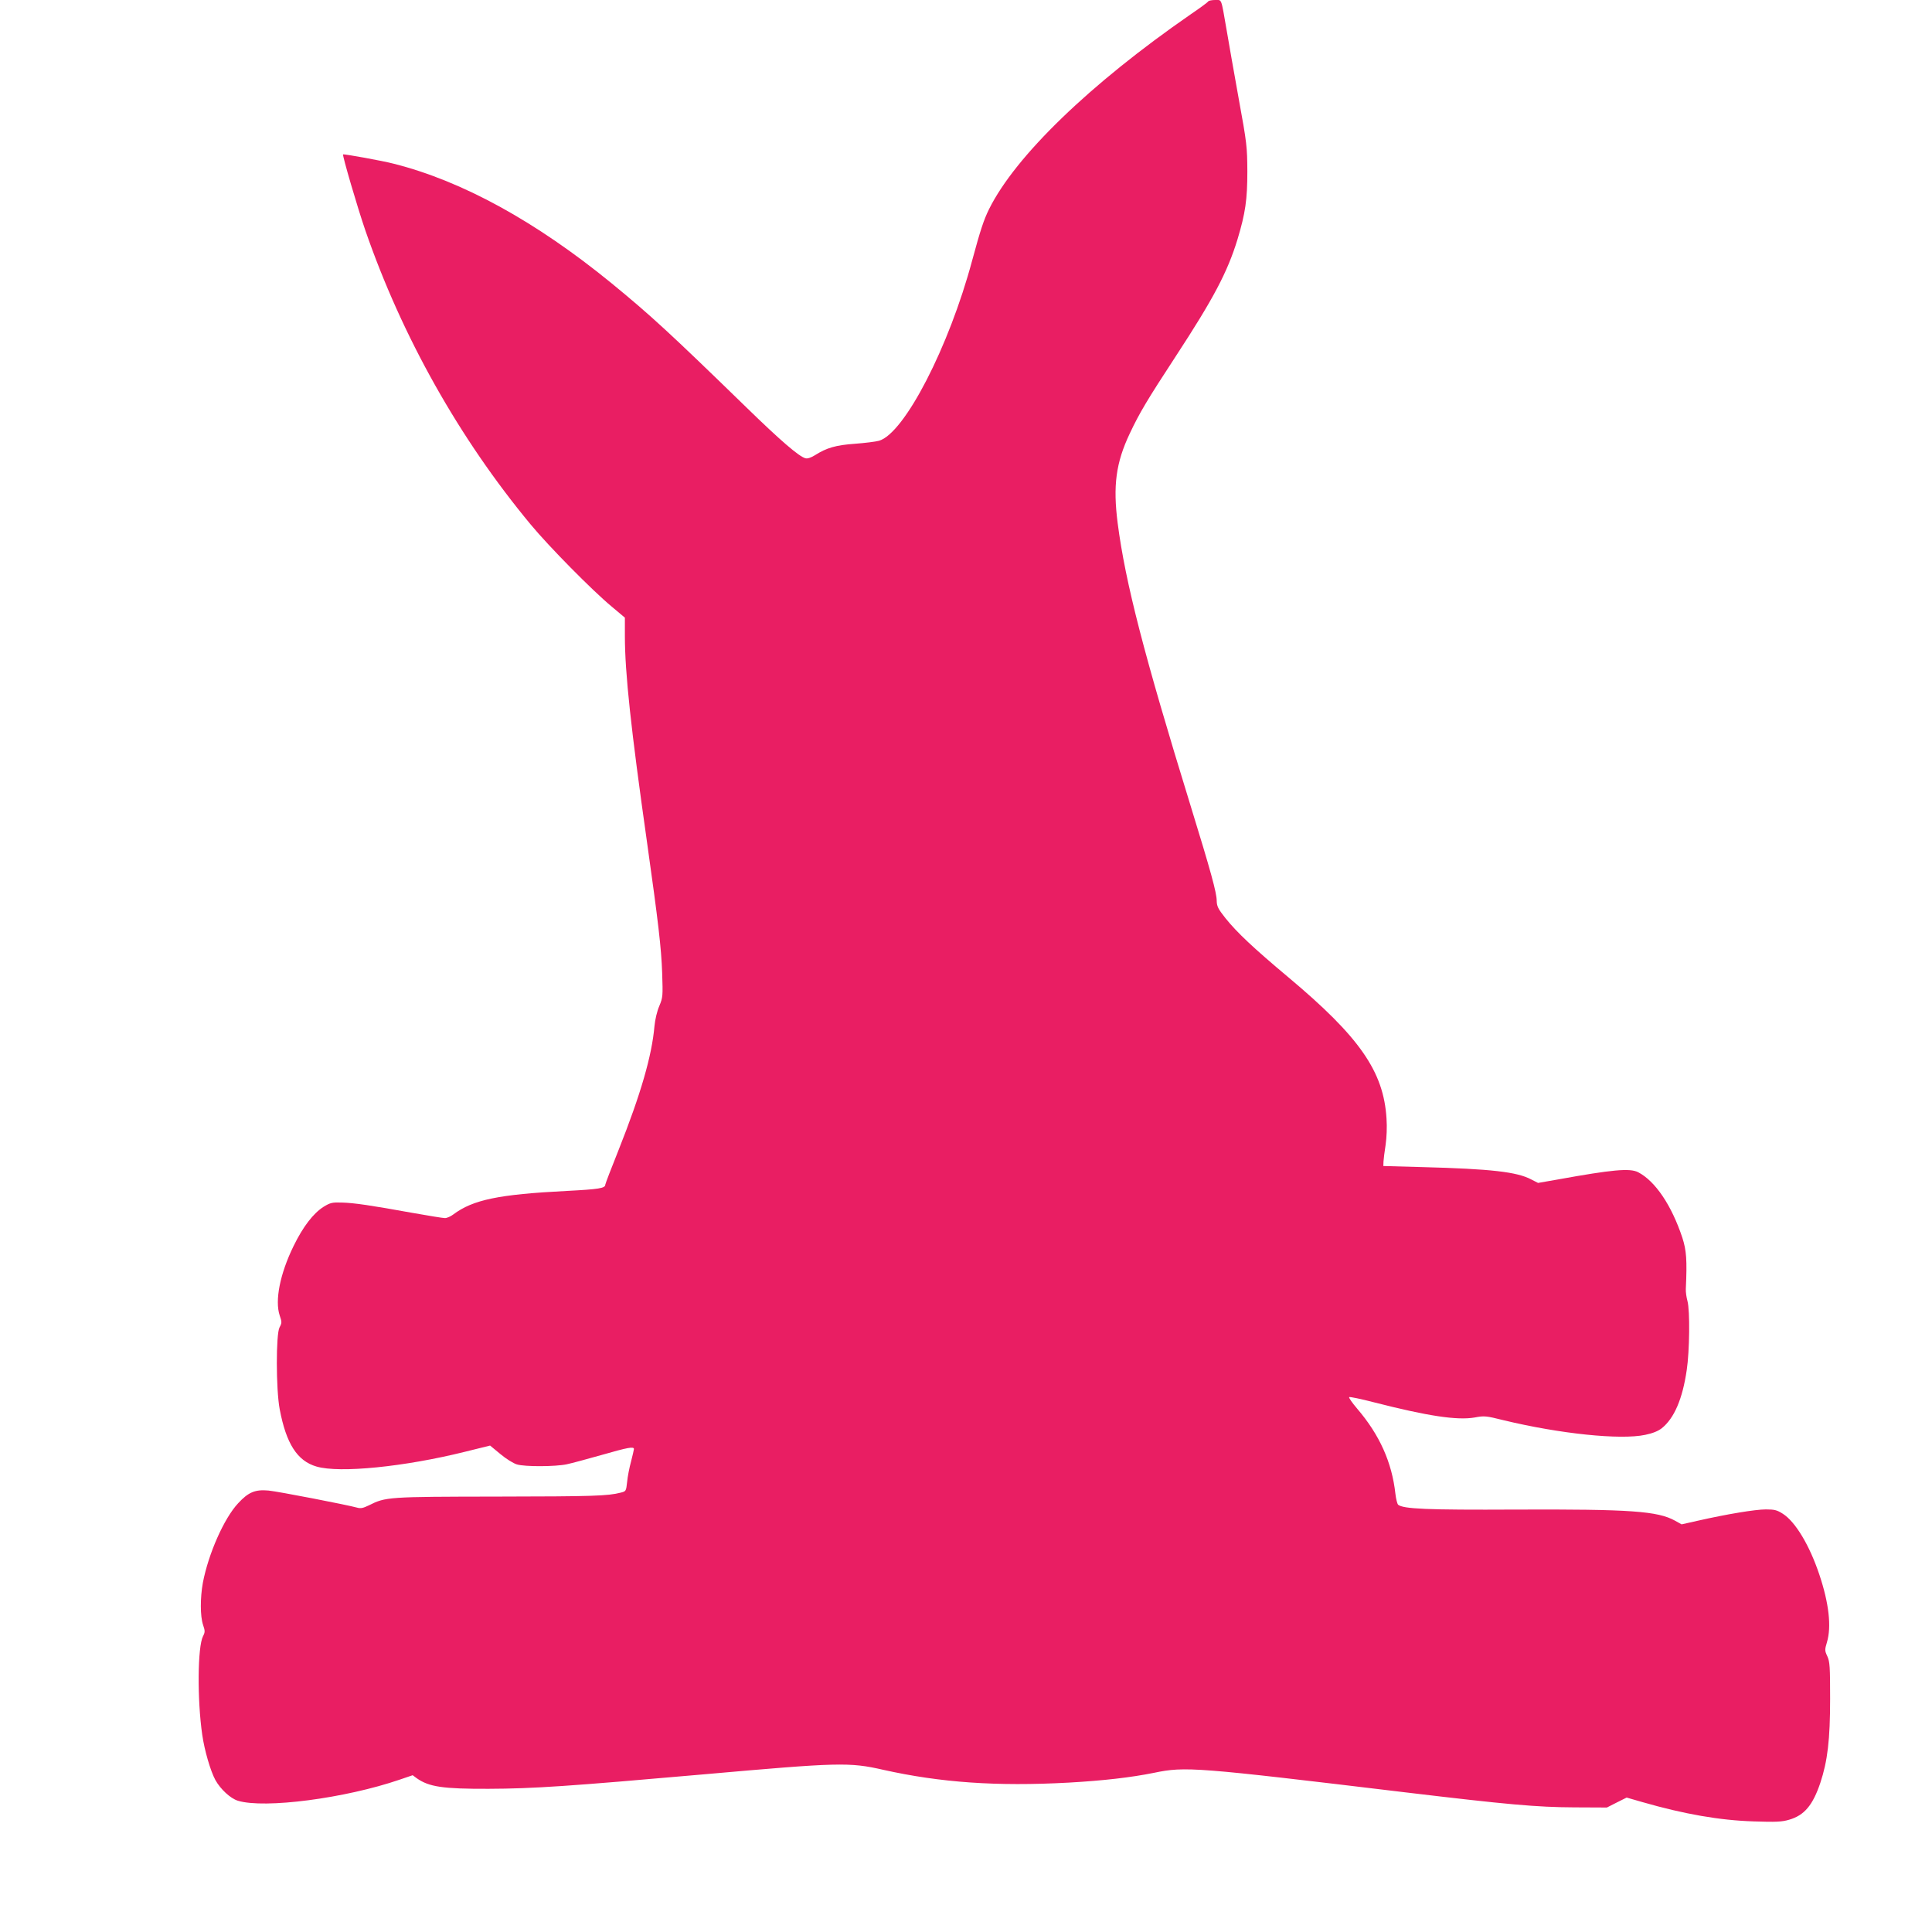
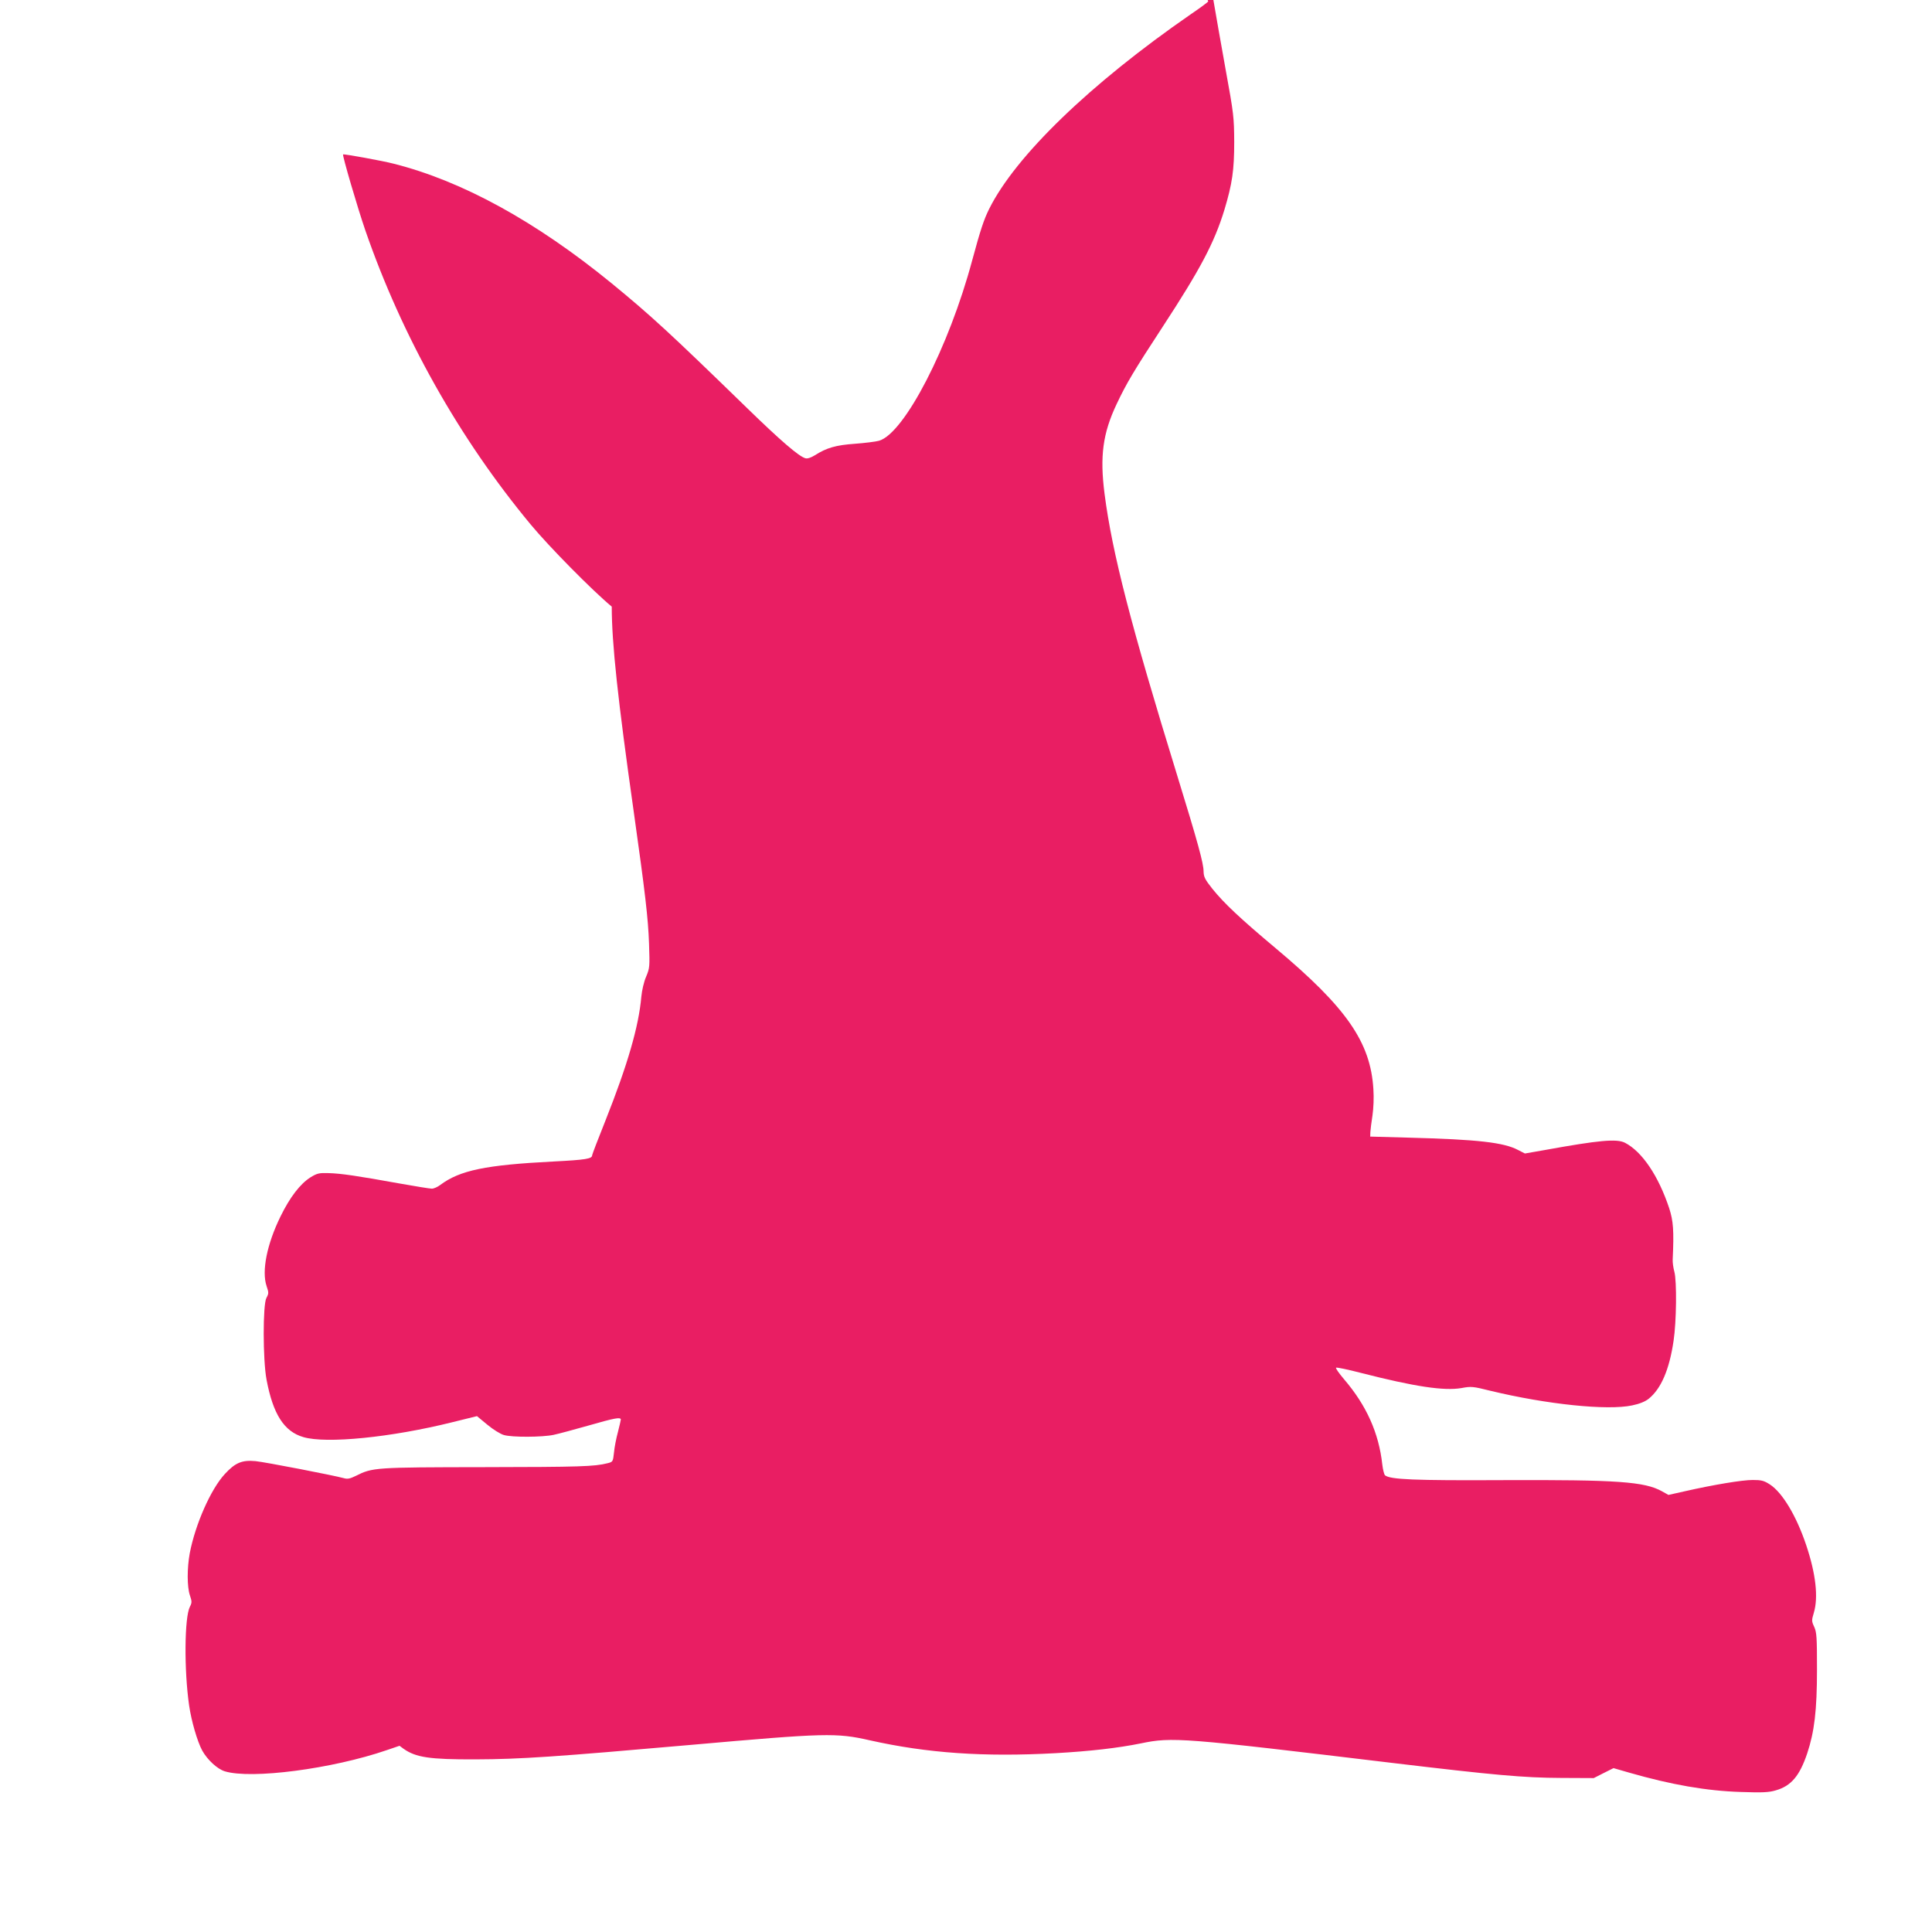
<svg xmlns="http://www.w3.org/2000/svg" version="1.0" width="1280pt" height="1262pt" viewBox="0 0 1280 1262" preserveAspectRatio="xMidYMid meet">
  <g transform="translate(0,1262) scale(0.1,-0.1)" fill="#e91e63" stroke="none">
-     <path d="M8005 12611 c-3 -6 -56 -45 -118 -87 -665 -460 -1159 -937 -1334 -1289 -35 -71 -57 -137 -112 -340 -154 -575 -449 -1146 -617 -1195 -21 -6 -93 -15 -160 -20 -127 -9 -188 -27 -265 -76 -26 -16 -49 -24 -63 -20 -43 12 -163 115 -389 335 -512 498 -635 611 -896 825 -501 409 -987 676 -1441 791 -76 20 -332 66 -337 62 -6 -6 96 -354 147 -502 244 -706 623 -1380 1096 -1950 123 -148 407 -436 537 -544 l87 -73 0 -122 c0 -242 40 -614 146 -1361 76 -539 95 -704 101 -870 5 -155 5 -162 -19 -220 -15 -34 -28 -91 -32 -133 -17 -197 -91 -451 -237 -819 -49 -122 -89 -227 -89 -232 0 -23 -42 -30 -255 -41 -451 -23 -621 -58 -752 -156 -17 -13 -42 -24 -55 -24 -13 0 -111 16 -218 35 -271 49 -384 66 -466 68 -63 2 -76 -1 -120 -28 -68 -43 -136 -131 -199 -260 -90 -184 -125 -361 -92 -460 15 -44 15 -49 -1 -79 -24 -44 -24 -409 1 -542 43 -228 116 -343 244 -380 152 -45 582 -2 984 98 l166 41 69 -57 c37 -31 87 -62 109 -68 53 -16 255 -15 330 1 33 7 137 35 232 62 174 50 213 57 213 39 0 -5 -9 -42 -19 -82 -11 -40 -23 -101 -26 -135 -7 -62 -7 -63 -43 -72 -86 -22 -181 -25 -817 -26 -728 -1 -739 -2 -851 -58 -39 -19 -55 -22 -79 -15 -64 18 -523 107 -586 113 -88 8 -133 -10 -202 -85 -93 -100 -196 -333 -233 -526 -18 -99 -18 -221 1 -278 14 -41 14 -49 0 -76 -36 -70 -39 -419 -5 -654 15 -103 54 -238 87 -299 34 -61 100 -122 149 -137 176 -54 712 16 1073 140 l85 29 27 -20 c81 -57 172 -71 475 -70 301 1 530 17 1429 96 893 79 962 81 1186 30 380 -85 753 -111 1229 -85 230 13 413 34 566 65 207 43 271 38 1669 -130 670 -80 867 -98 1115 -99 l216 -1 65 33 66 33 104 -30 c278 -80 513 -121 739 -128 146 -5 186 -3 233 11 101 29 157 96 207 244 48 145 65 284 65 557 0 212 -2 245 -18 281 -18 38 -18 44 -3 94 31 103 13 259 -50 447 -65 195 -159 351 -242 404 -39 25 -56 29 -113 29 -69 0 -257 -31 -451 -75 l-107 -24 -43 24 c-115 64 -295 77 -1055 74 -591 -3 -745 4 -780 32 -6 6 -14 38 -18 72 -23 209 -105 391 -253 564 -34 40 -58 74 -53 77 4 3 78 -12 162 -34 360 -92 553 -121 669 -101 64 12 75 11 191 -18 373 -90 775 -132 939 -97 49 10 86 25 110 44 82 66 137 193 165 385 19 125 22 395 5 457 -7 25 -12 61 -11 80 9 193 4 256 -23 340 -71 214 -179 375 -293 434 -55 28 -172 17 -531 -48 l-132 -23 -45 23 c-94 50 -265 70 -725 82 l-255 7 1 30 c1 17 7 66 14 110 7 49 10 117 6 175 -19 311 -178 540 -651 936 -229 192 -339 295 -416 391 -49 62 -57 78 -58 115 0 53 -39 195 -174 633 -307 996 -431 1474 -482 1868 -32 249 -12 401 80 595 65 138 116 223 305 512 249 381 342 556 409 775 52 173 65 262 65 450 -1 162 -3 185 -57 480 -31 171 -67 378 -81 460 -37 213 -30 195 -76 195 -21 0 -41 -4 -45 -9z" />
+     <path d="M8005 12611 c-3 -6 -56 -45 -118 -87 -665 -460 -1159 -937 -1334 -1289 -35 -71 -57 -137 -112 -340 -154 -575 -449 -1146 -617 -1195 -21 -6 -93 -15 -160 -20 -127 -9 -188 -27 -265 -76 -26 -16 -49 -24 -63 -20 -43 12 -163 115 -389 335 -512 498 -635 611 -896 825 -501 409 -987 676 -1441 791 -76 20 -332 66 -337 62 -6 -6 96 -354 147 -502 244 -706 623 -1380 1096 -1950 123 -148 407 -436 537 -544 c0 -242 40 -614 146 -1361 76 -539 95 -704 101 -870 5 -155 5 -162 -19 -220 -15 -34 -28 -91 -32 -133 -17 -197 -91 -451 -237 -819 -49 -122 -89 -227 -89 -232 0 -23 -42 -30 -255 -41 -451 -23 -621 -58 -752 -156 -17 -13 -42 -24 -55 -24 -13 0 -111 16 -218 35 -271 49 -384 66 -466 68 -63 2 -76 -1 -120 -28 -68 -43 -136 -131 -199 -260 -90 -184 -125 -361 -92 -460 15 -44 15 -49 -1 -79 -24 -44 -24 -409 1 -542 43 -228 116 -343 244 -380 152 -45 582 -2 984 98 l166 41 69 -57 c37 -31 87 -62 109 -68 53 -16 255 -15 330 1 33 7 137 35 232 62 174 50 213 57 213 39 0 -5 -9 -42 -19 -82 -11 -40 -23 -101 -26 -135 -7 -62 -7 -63 -43 -72 -86 -22 -181 -25 -817 -26 -728 -1 -739 -2 -851 -58 -39 -19 -55 -22 -79 -15 -64 18 -523 107 -586 113 -88 8 -133 -10 -202 -85 -93 -100 -196 -333 -233 -526 -18 -99 -18 -221 1 -278 14 -41 14 -49 0 -76 -36 -70 -39 -419 -5 -654 15 -103 54 -238 87 -299 34 -61 100 -122 149 -137 176 -54 712 16 1073 140 l85 29 27 -20 c81 -57 172 -71 475 -70 301 1 530 17 1429 96 893 79 962 81 1186 30 380 -85 753 -111 1229 -85 230 13 413 34 566 65 207 43 271 38 1669 -130 670 -80 867 -98 1115 -99 l216 -1 65 33 66 33 104 -30 c278 -80 513 -121 739 -128 146 -5 186 -3 233 11 101 29 157 96 207 244 48 145 65 284 65 557 0 212 -2 245 -18 281 -18 38 -18 44 -3 94 31 103 13 259 -50 447 -65 195 -159 351 -242 404 -39 25 -56 29 -113 29 -69 0 -257 -31 -451 -75 l-107 -24 -43 24 c-115 64 -295 77 -1055 74 -591 -3 -745 4 -780 32 -6 6 -14 38 -18 72 -23 209 -105 391 -253 564 -34 40 -58 74 -53 77 4 3 78 -12 162 -34 360 -92 553 -121 669 -101 64 12 75 11 191 -18 373 -90 775 -132 939 -97 49 10 86 25 110 44 82 66 137 193 165 385 19 125 22 395 5 457 -7 25 -12 61 -11 80 9 193 4 256 -23 340 -71 214 -179 375 -293 434 -55 28 -172 17 -531 -48 l-132 -23 -45 23 c-94 50 -265 70 -725 82 l-255 7 1 30 c1 17 7 66 14 110 7 49 10 117 6 175 -19 311 -178 540 -651 936 -229 192 -339 295 -416 391 -49 62 -57 78 -58 115 0 53 -39 195 -174 633 -307 996 -431 1474 -482 1868 -32 249 -12 401 80 595 65 138 116 223 305 512 249 381 342 556 409 775 52 173 65 262 65 450 -1 162 -3 185 -57 480 -31 171 -67 378 -81 460 -37 213 -30 195 -76 195 -21 0 -41 -4 -45 -9z" />
  </g>
</svg>